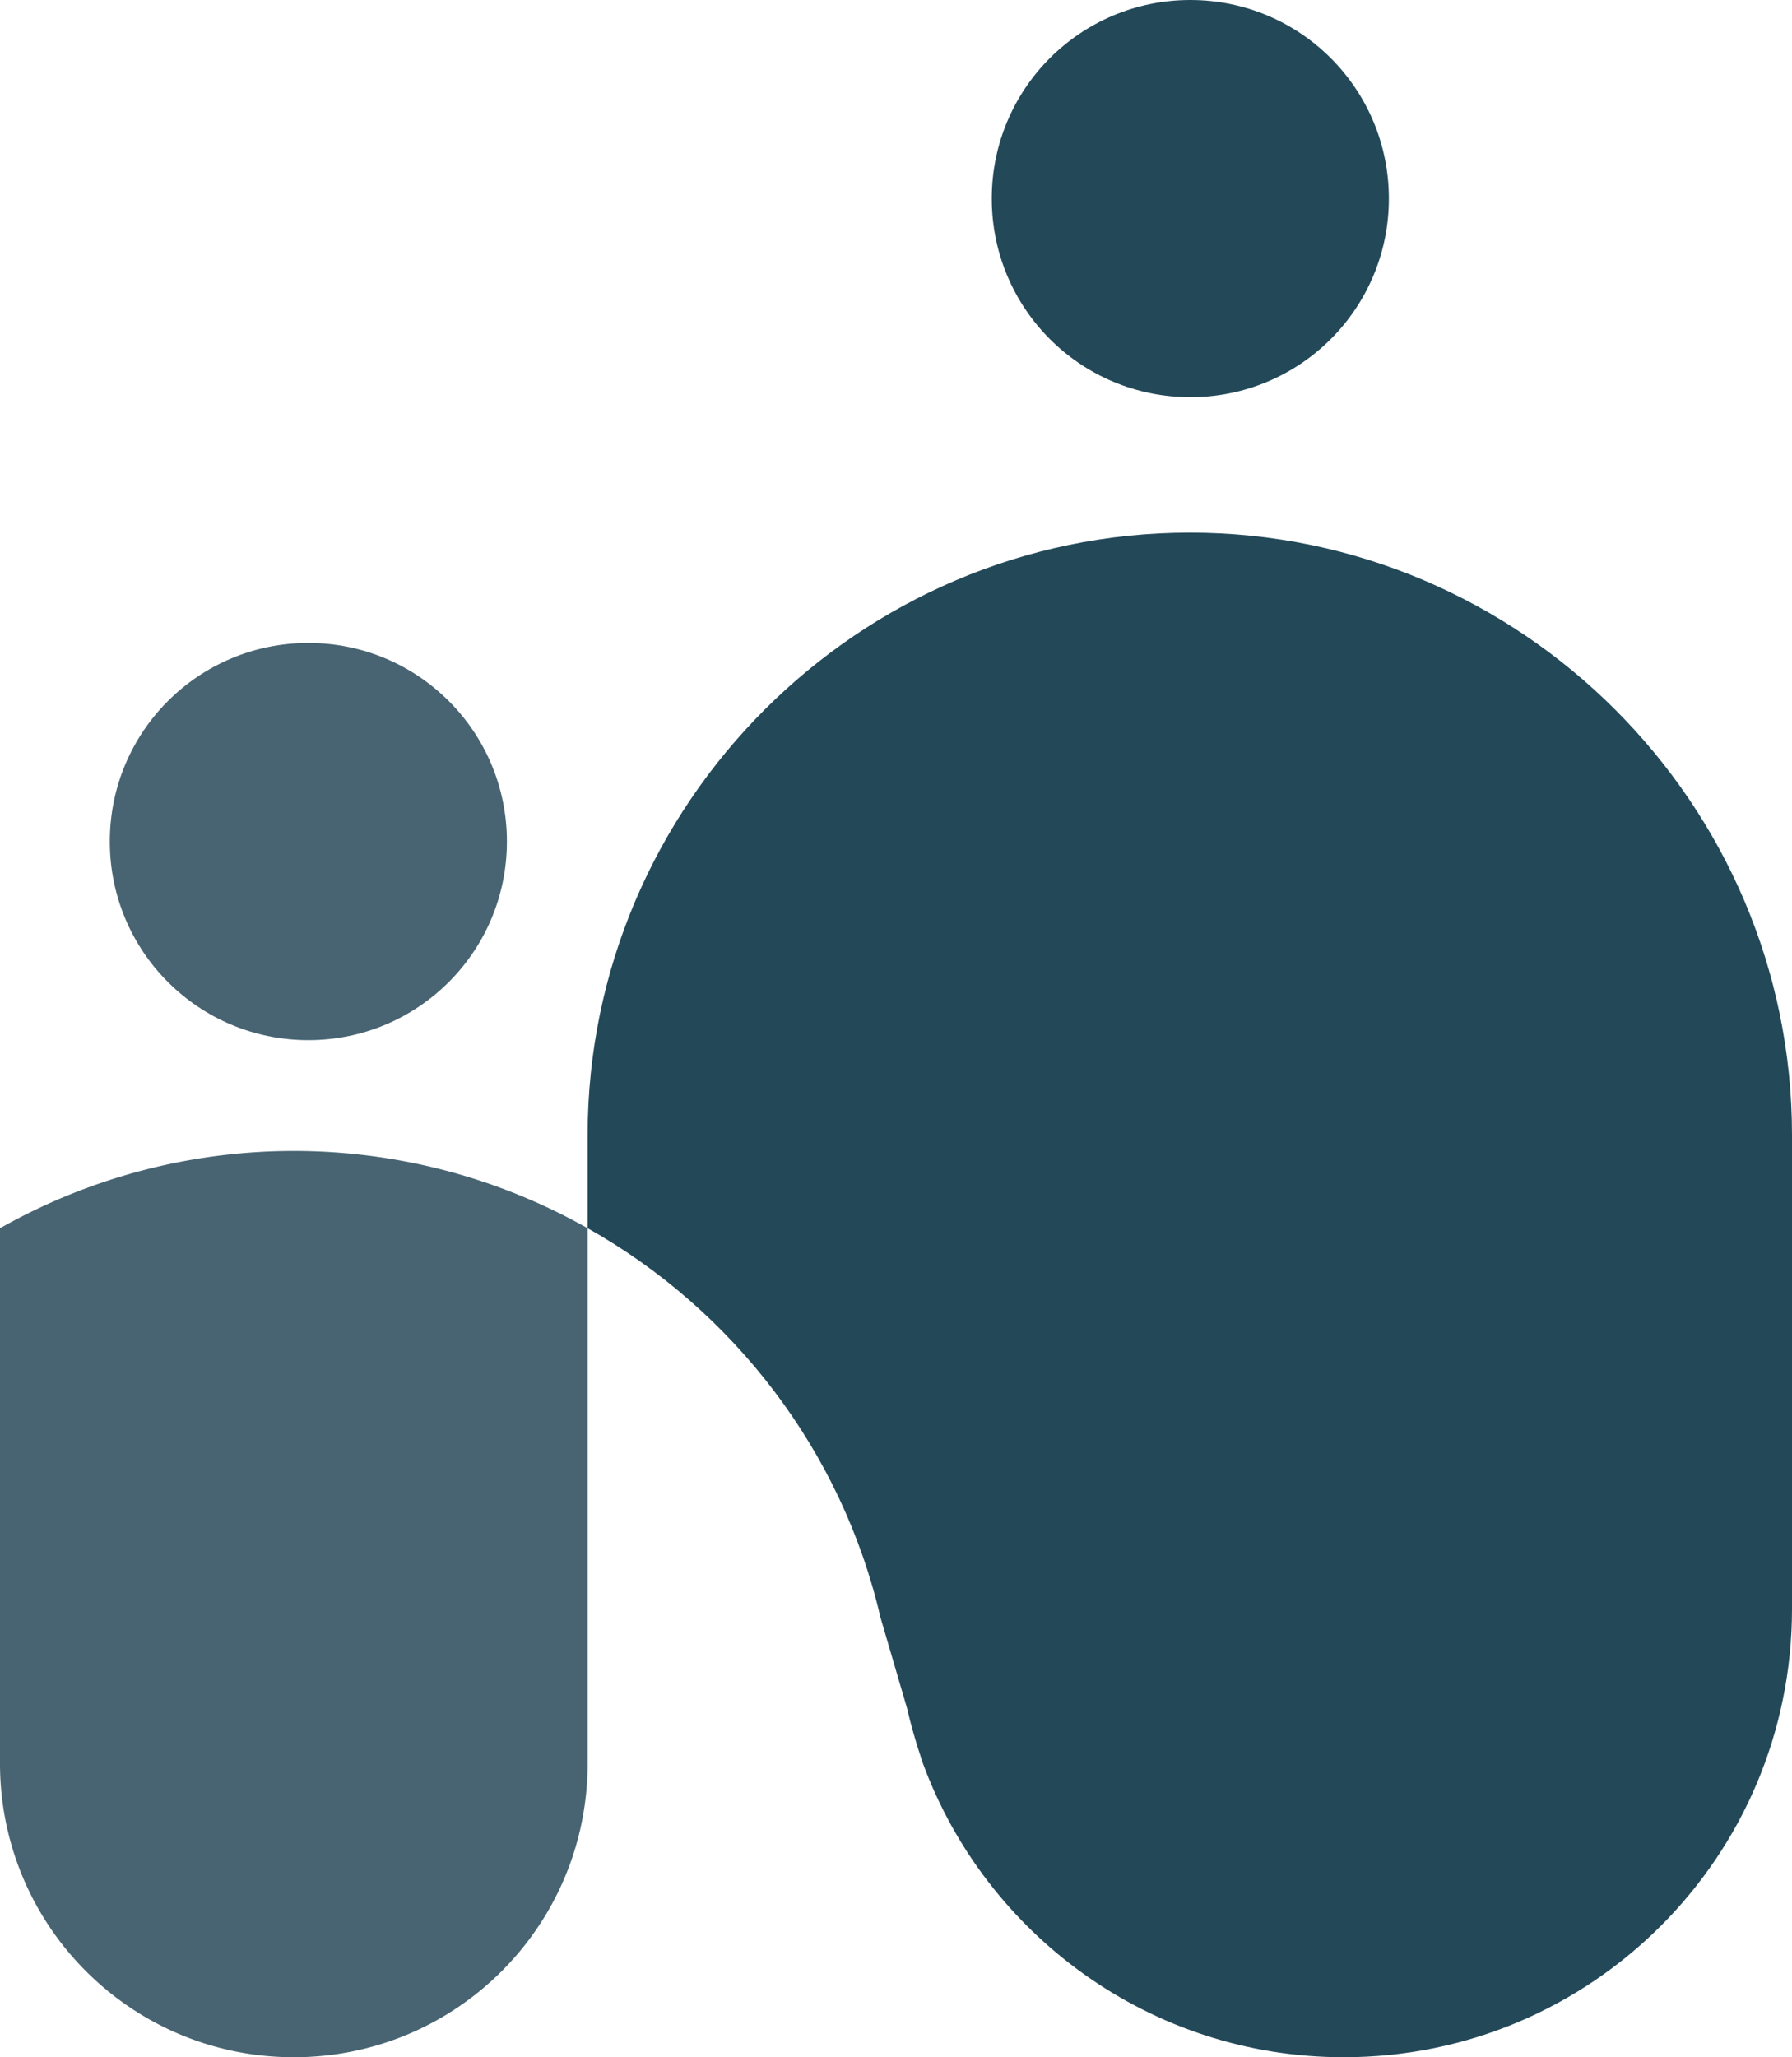
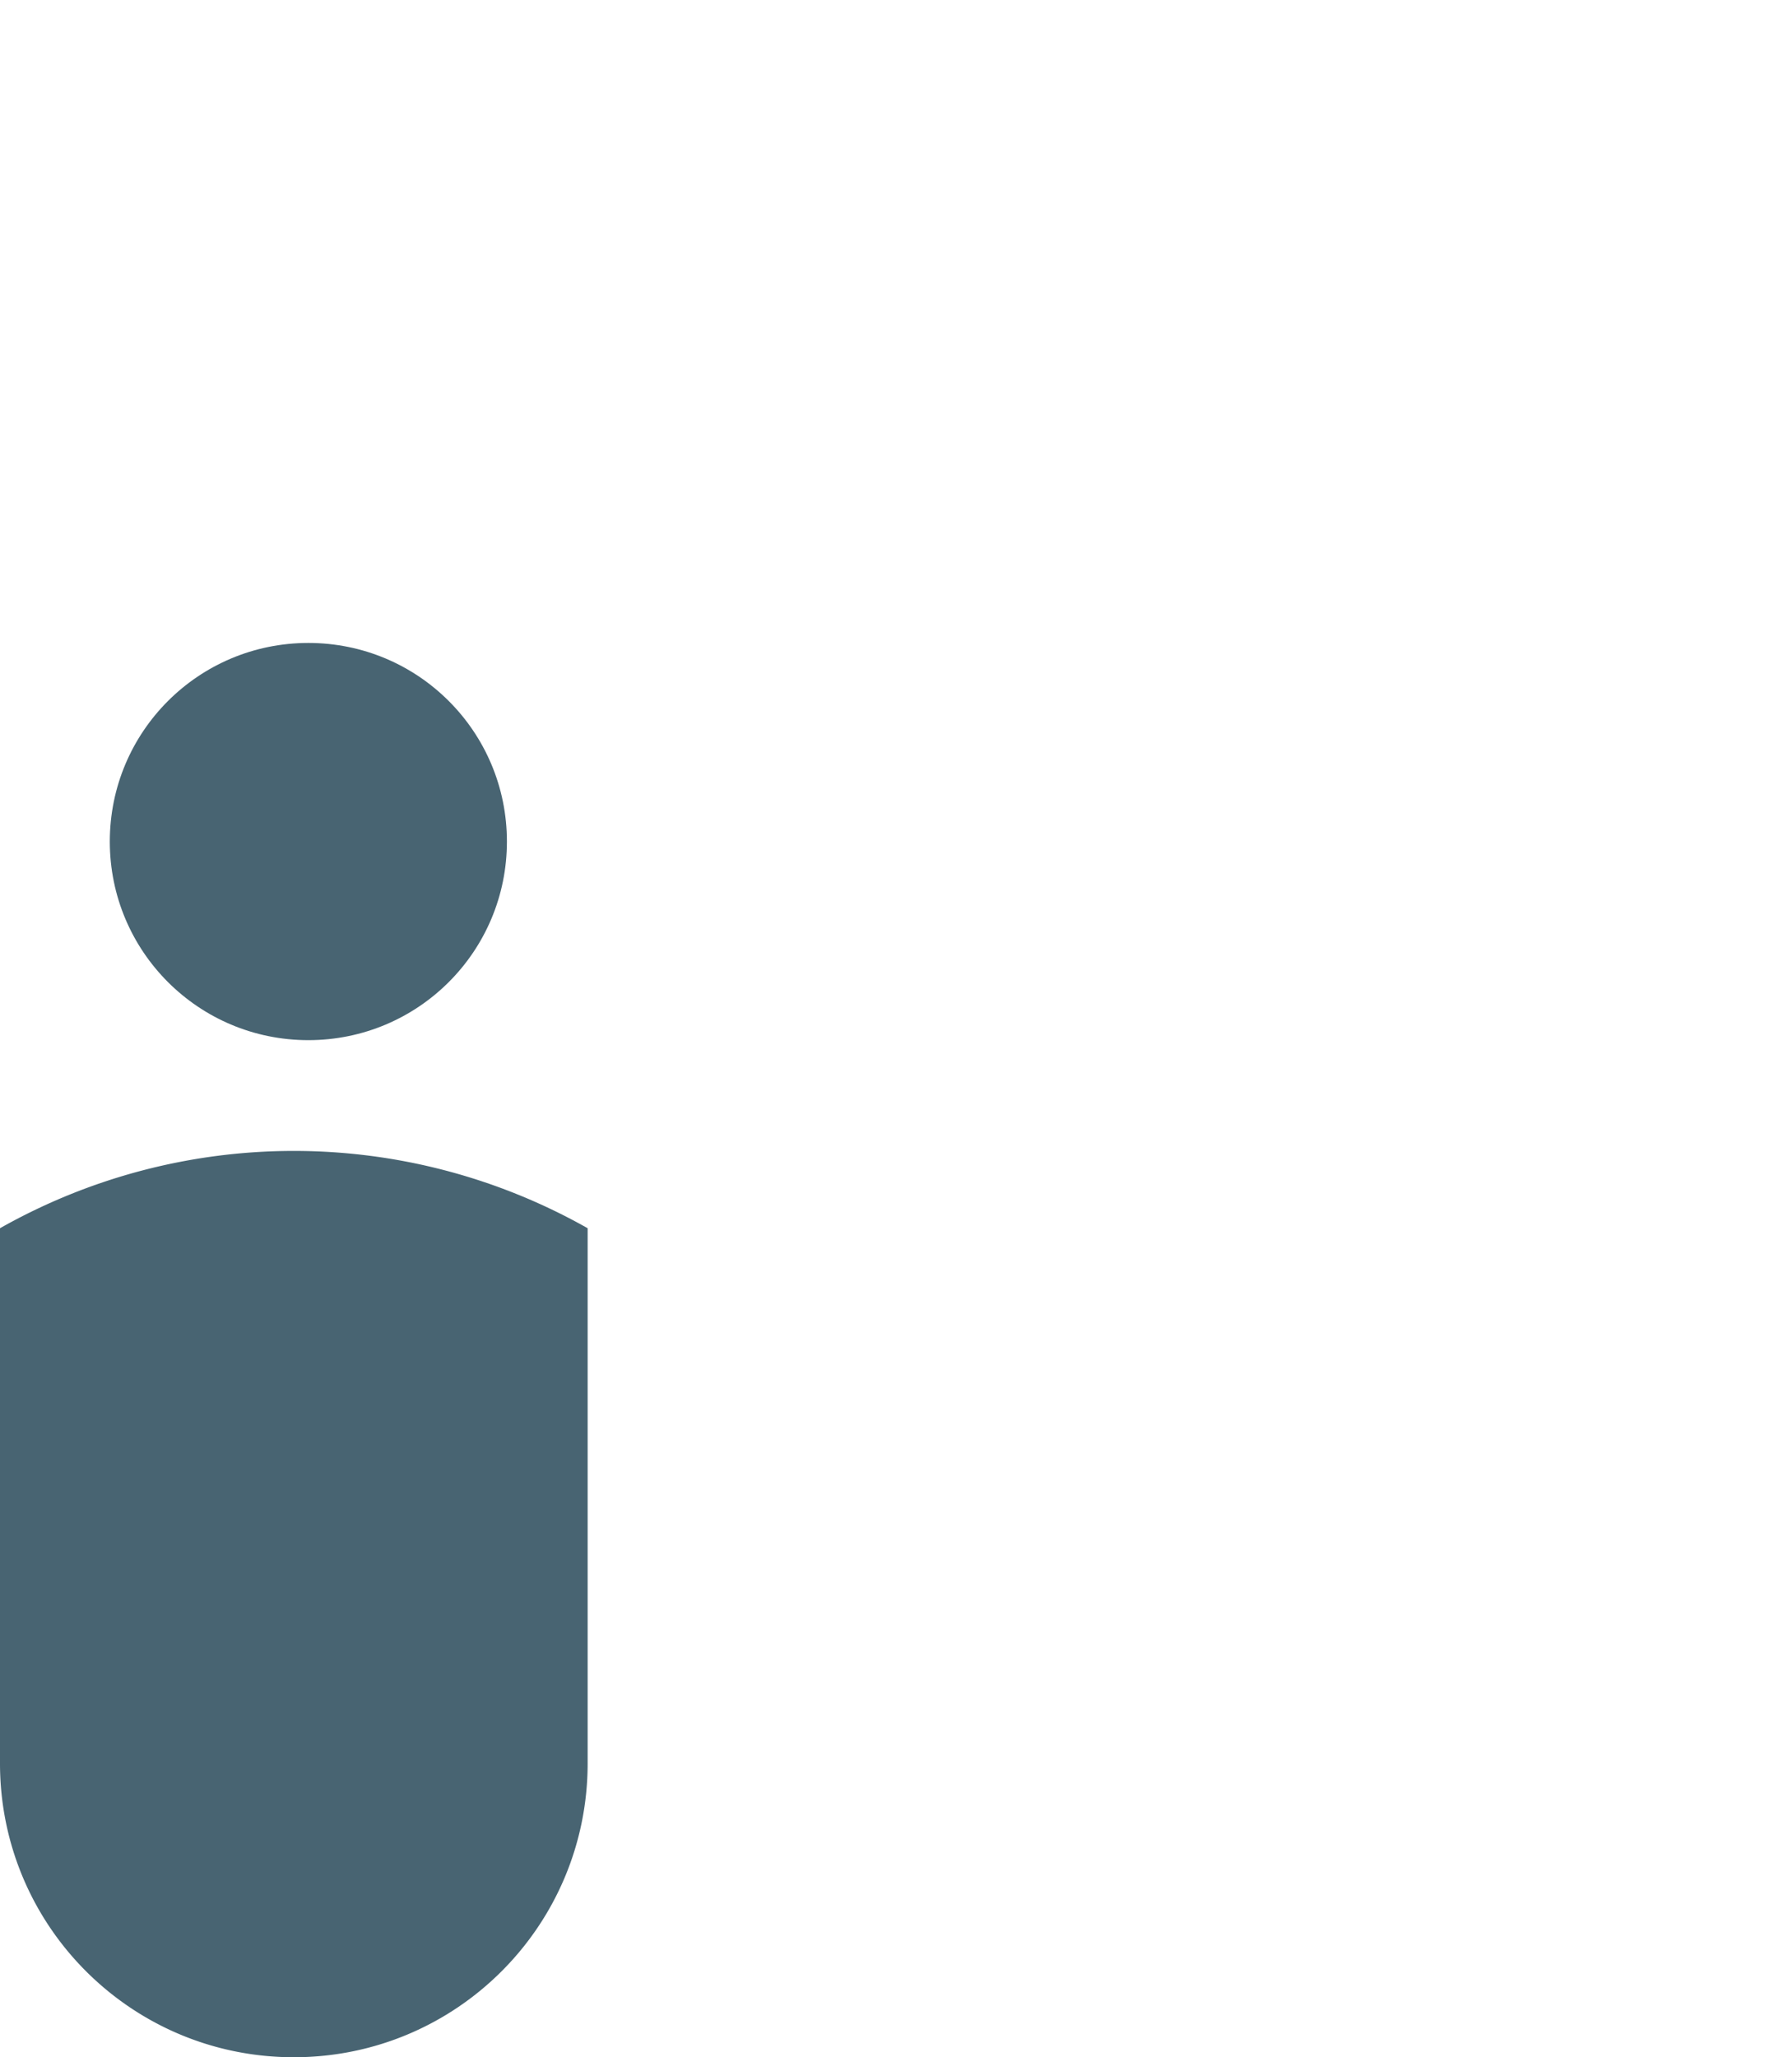
<svg xmlns="http://www.w3.org/2000/svg" data-bbox="0 0 35.74 41.02" viewBox="0 0 35.74 41.02" data-type="color">
  <g>
    <path d="M6.15 12.82c-2.19 0-3.96 1.77-3.96 3.96s1.77 3.96 3.96 3.96 3.96-1.77 3.96-3.96-1.77-3.96-3.96-3.96Z" fill="#486472" fill-rule="evenodd" data-color="1" />
    <path d="M11.72 24.49a11.91 11.91 0 0 0-11.72 0v10.67c0 3.24 2.62 5.86 5.86 5.86s5.86-2.62 5.86-5.86V24.49Z" fill="#486472" fill-rule="evenodd" data-color="1" />
-     <path d="M11.72 22.64v1.85c2.9 1.63 5.07 4.44 5.84 7.76l.53 1.81c.08.35.18.69.29 1.02l.03.09c1.26 3.41 4.54 5.85 8.39 5.85 4.94 0 8.94-4 8.94-8.94v-9.45c0-6.61-5.41-12.01-12.01-12.01s-12.01 5.41-12.01 12.01Z" fill="#234959" fill-rule="evenodd" data-color="2" />
-     <path d="M19.78 3.96c0 2.19 1.77 3.96 3.96 3.96s3.96-1.77 3.96-3.96S25.93 0 23.74 0s-3.96 1.77-3.96 3.96Z" fill="#234959" fill-rule="evenodd" data-color="2" />
  </g>
</svg>